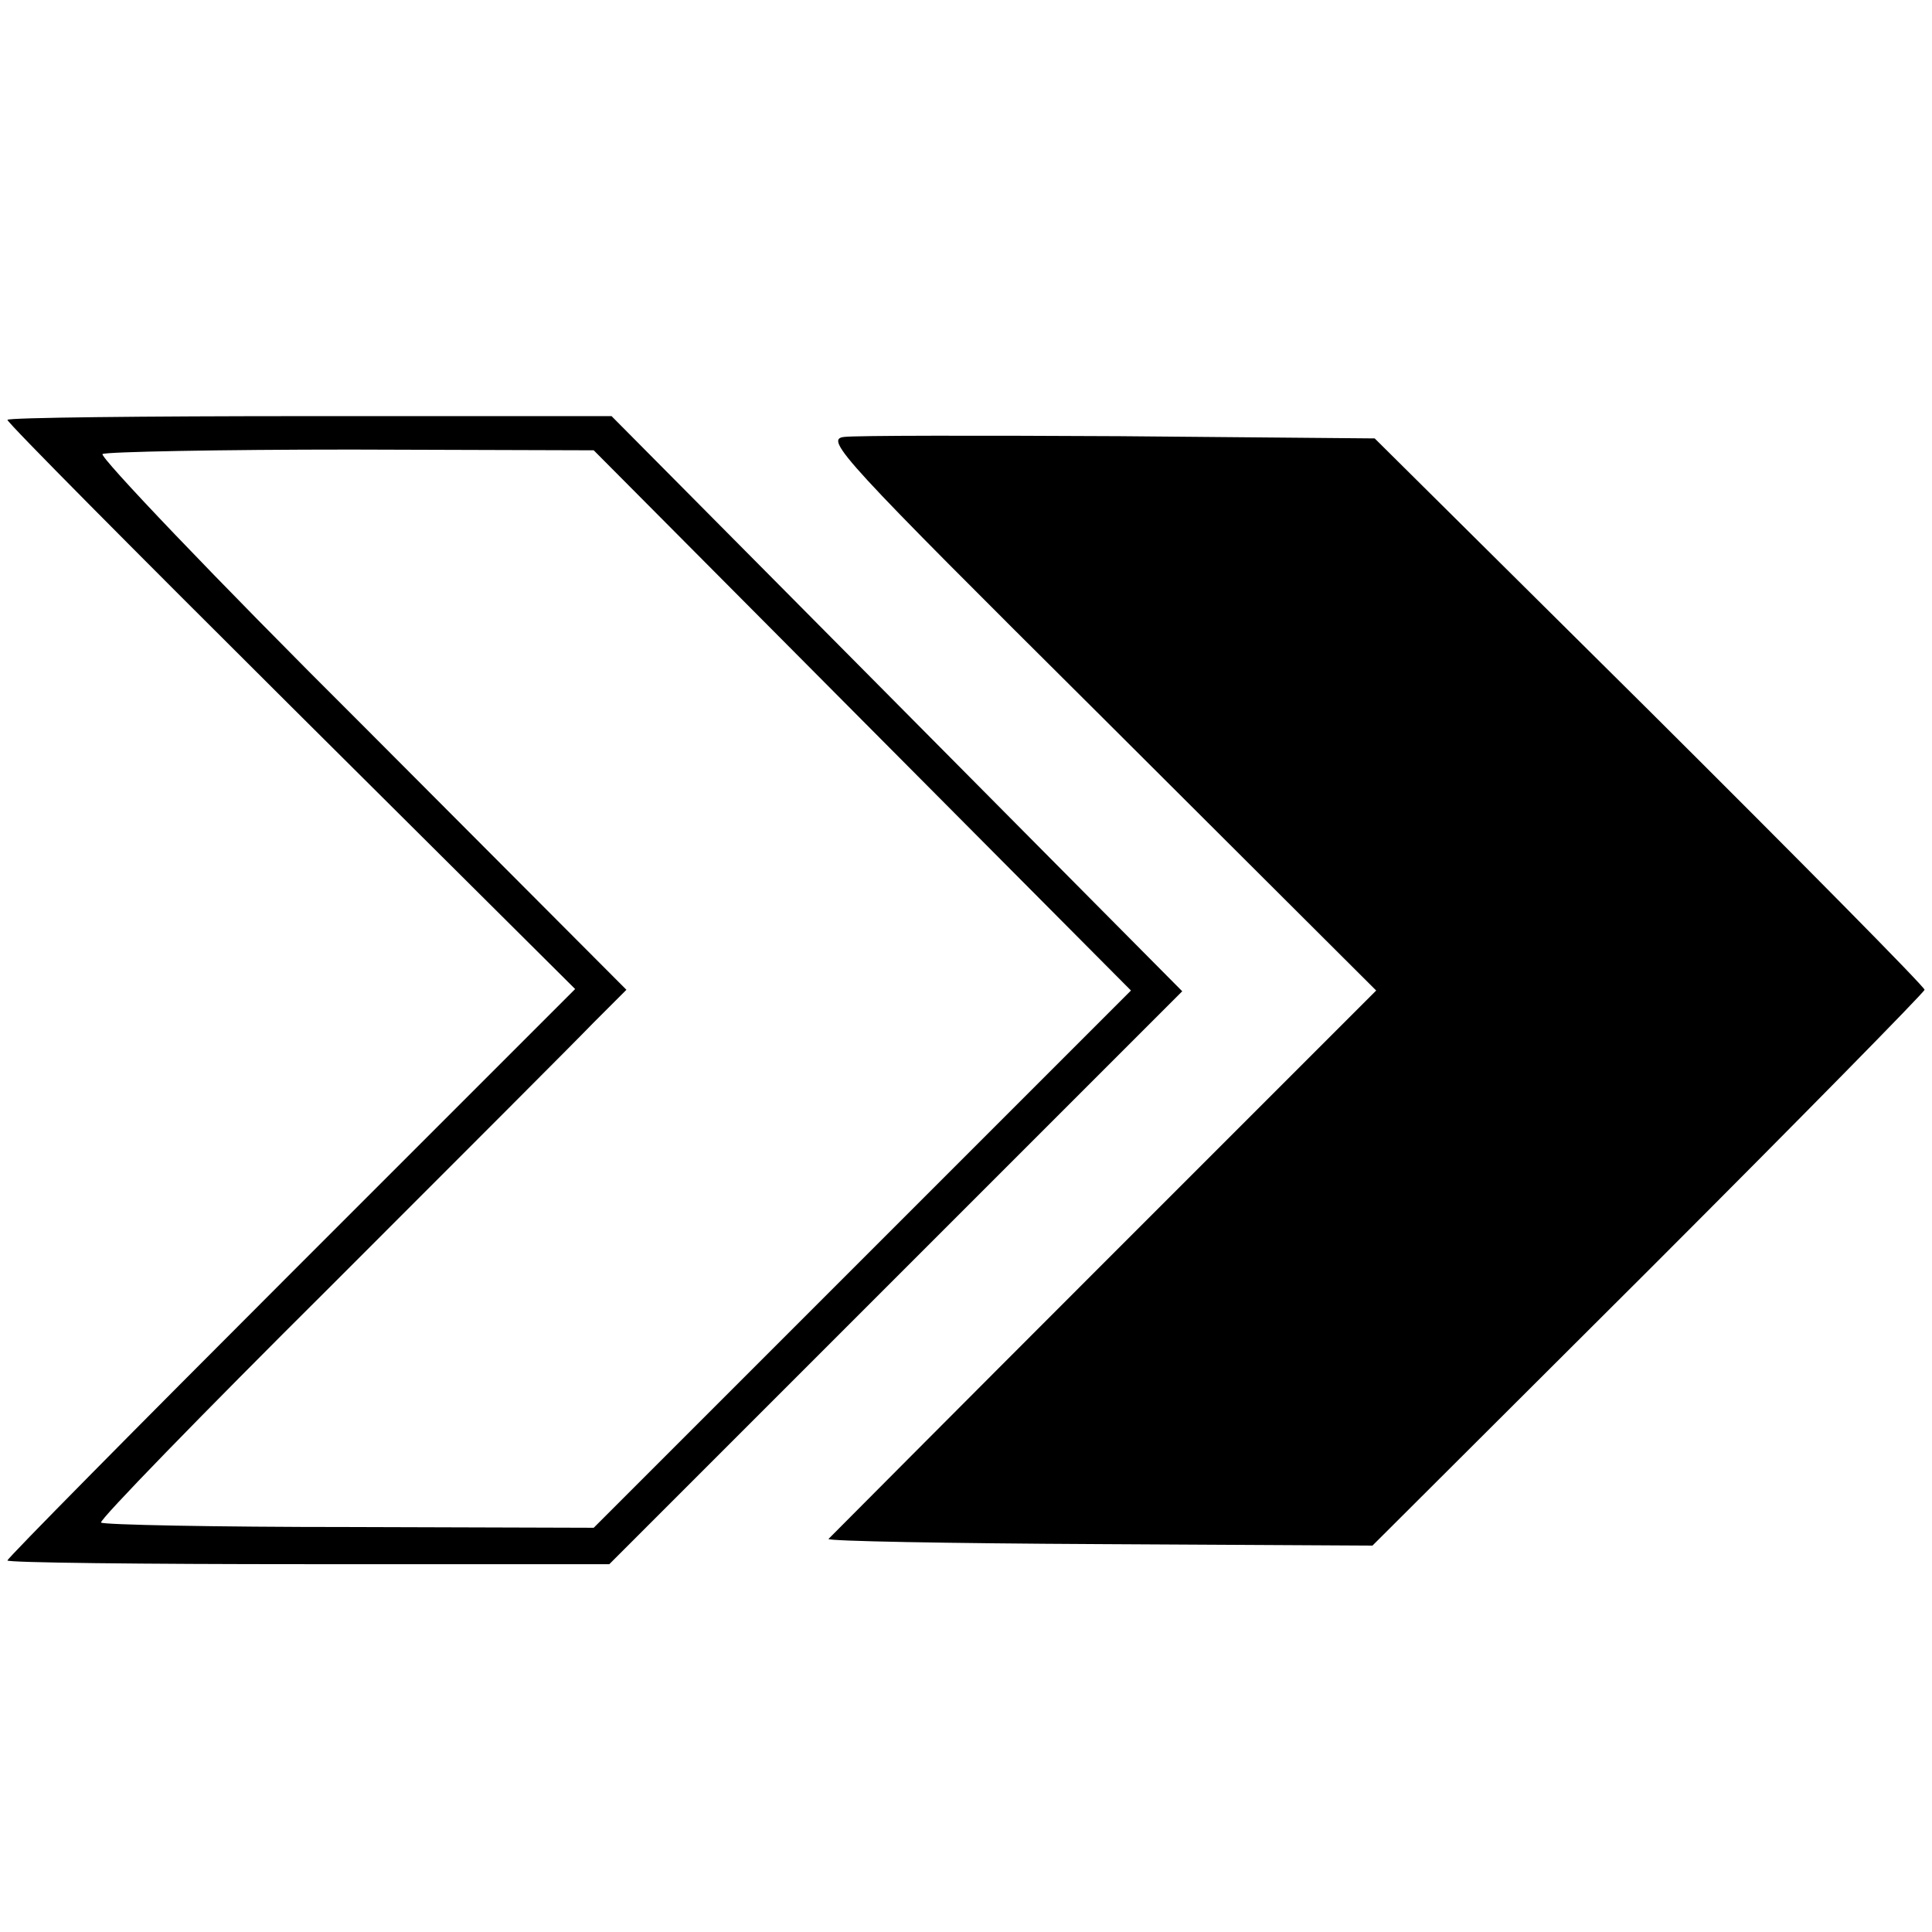
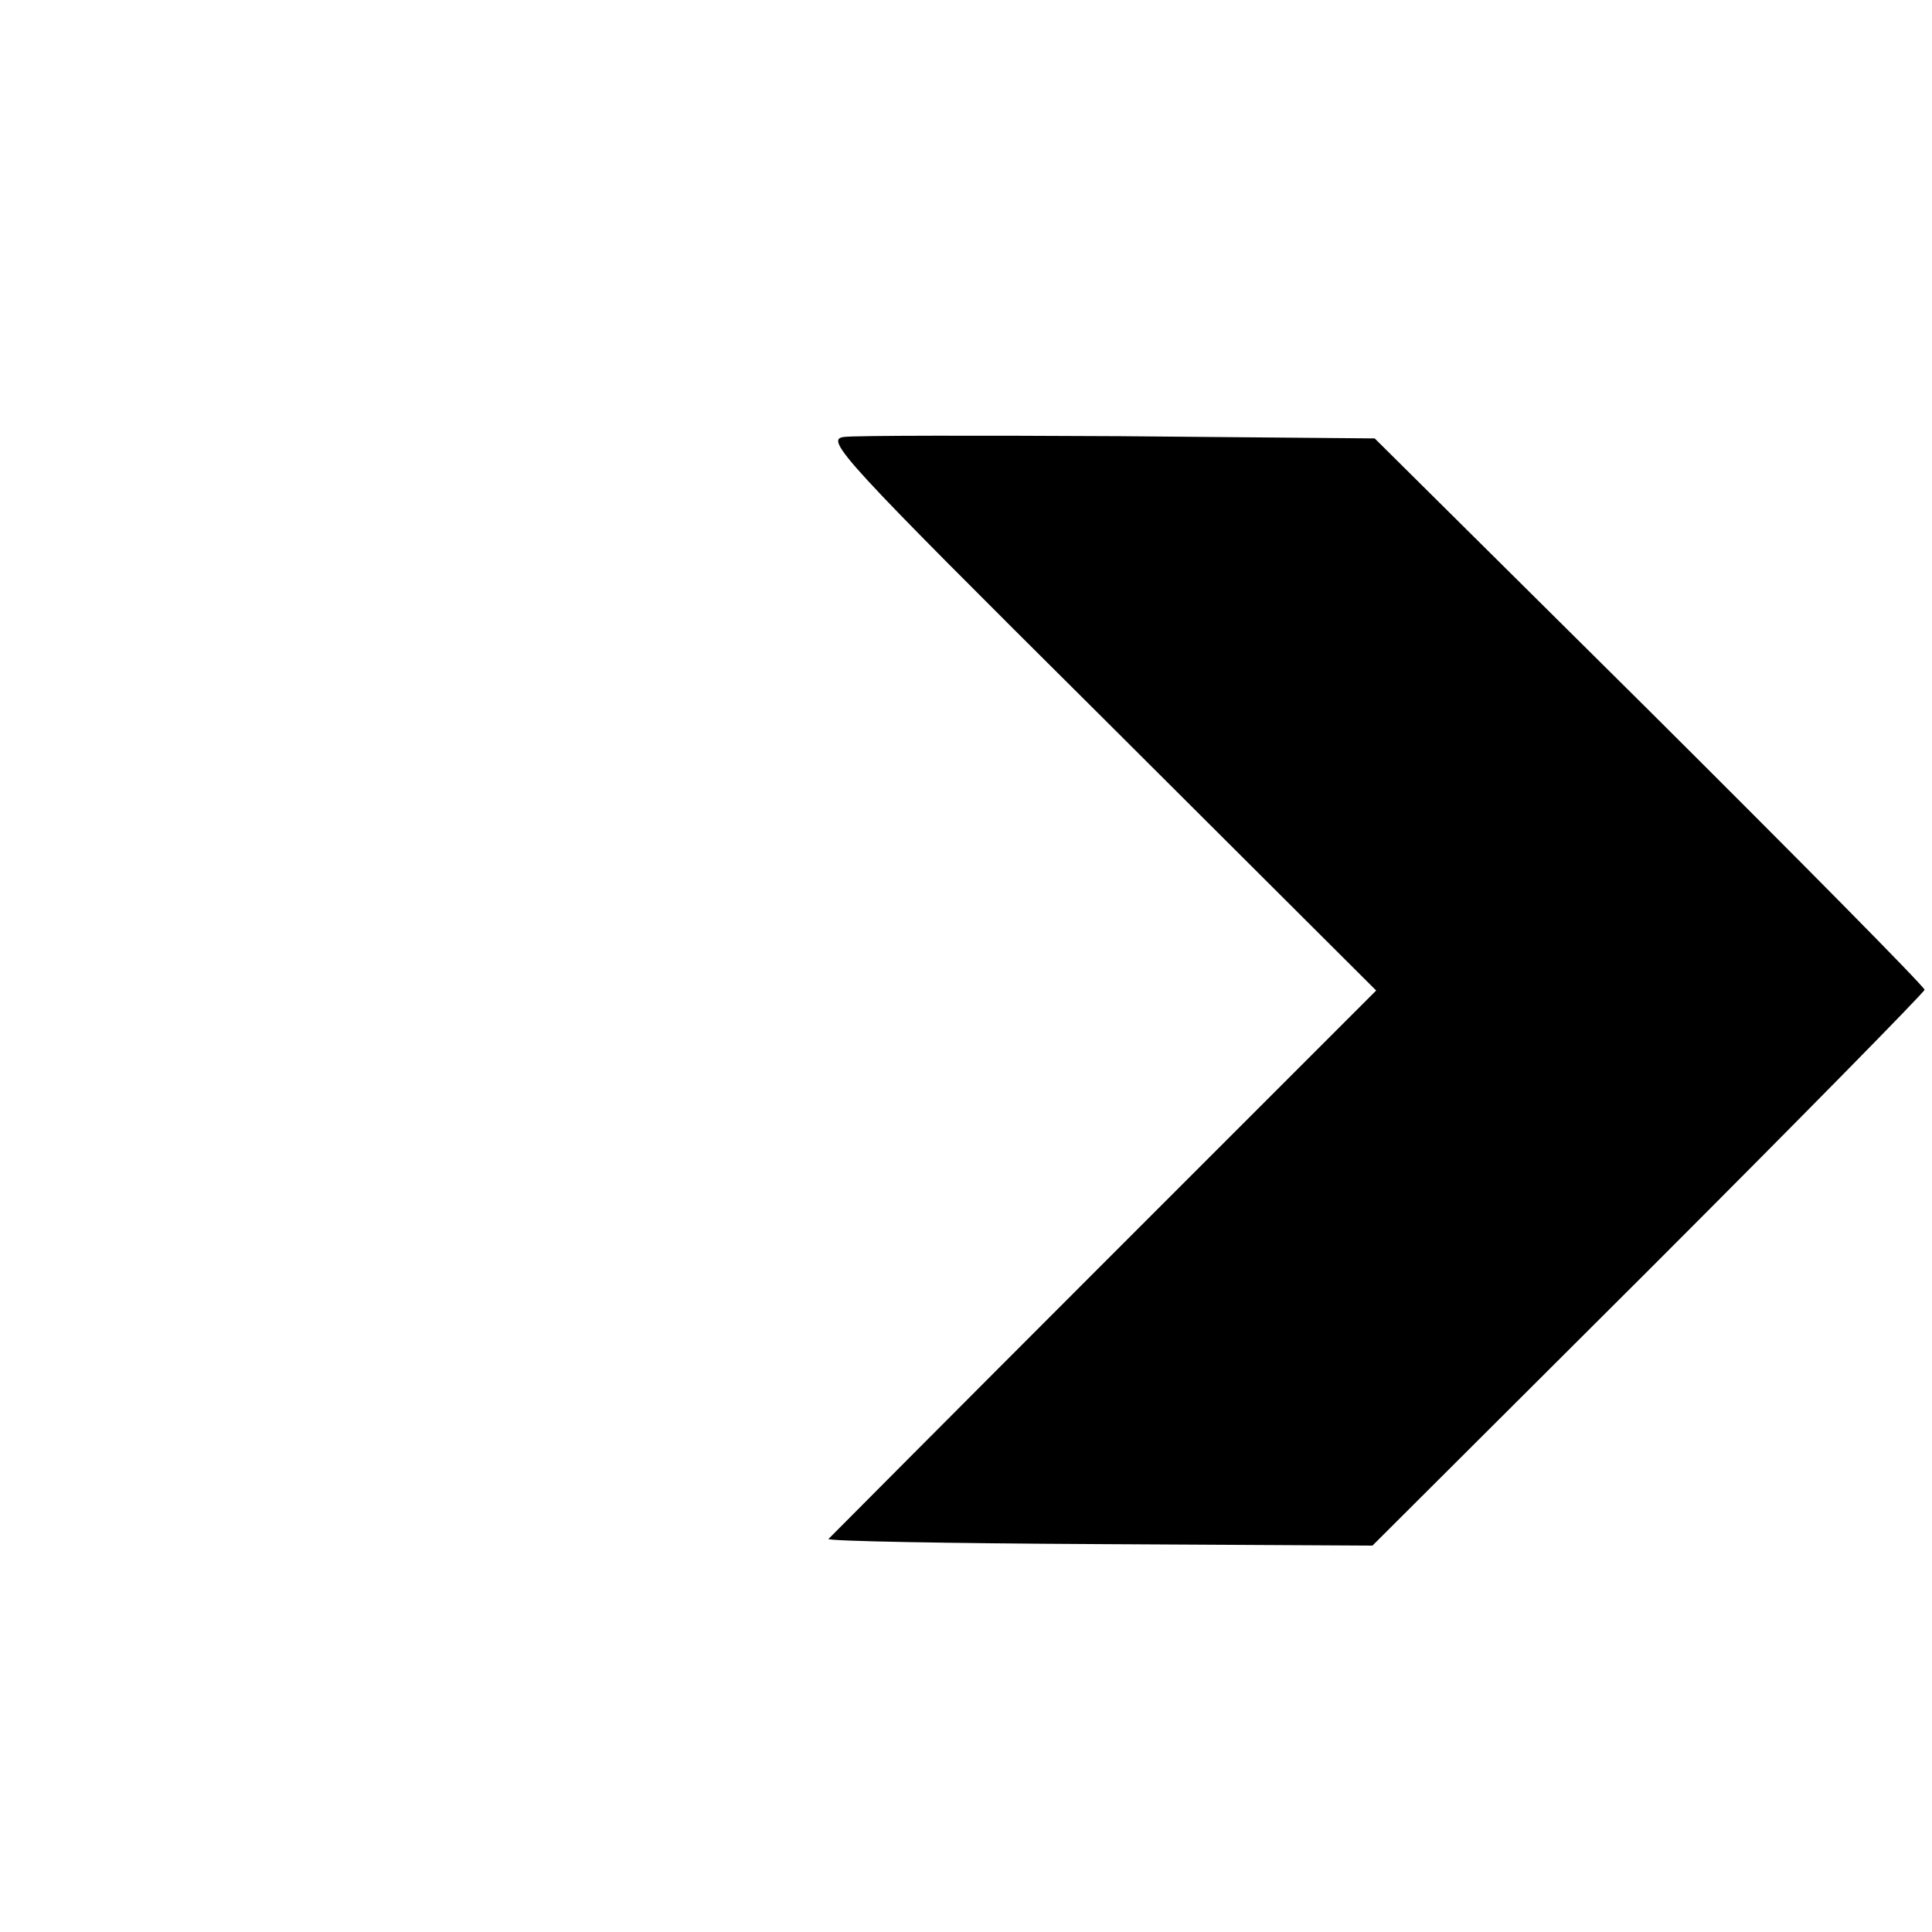
<svg xmlns="http://www.w3.org/2000/svg" version="1.0" width="260pt" height="260pt" viewBox="0 0 260 260" preserveAspectRatio="xMidYMid meet">
  <g transform="translate(0,260) scale(0.1,-0.1)" fill="#000000" stroke="none">
-     <path d="M10 2035 c0 -4 172 -177 382 -386 l382 -380 -382 -382 c-210 -210 -382 -384 -382 -387 0 -3 182 -5 405 -5 l405 0 386 386 385 385 -384 387 -384 387 -406 0 c-224 0 -407 -2 -407 -5z m1150 -404 l362 -364 -361 -361 -362 -362 -329 1 c-181 0 -331 3 -334 6 -3 3 135 145 307 316 172 172 332 332 356 357 l44 44 -357 358 c-197 196 -353 360 -348 363 6 3 157 6 335 6 l326 -1 361 -363z" />
    <path d="M1136 2012 c-27 -3 -3 -29 344 -374 l372 -371 -366 -366 c-201 -201 -368 -369 -371 -372 -3 -3 161 -6 364 -7 l368 -2 372 371 c204 204 371 374 371 377 0 4 -167 173 -370 375 l-370 367 -343 3 c-188 1 -355 1 -371 -1z" />
  </g>
</svg>